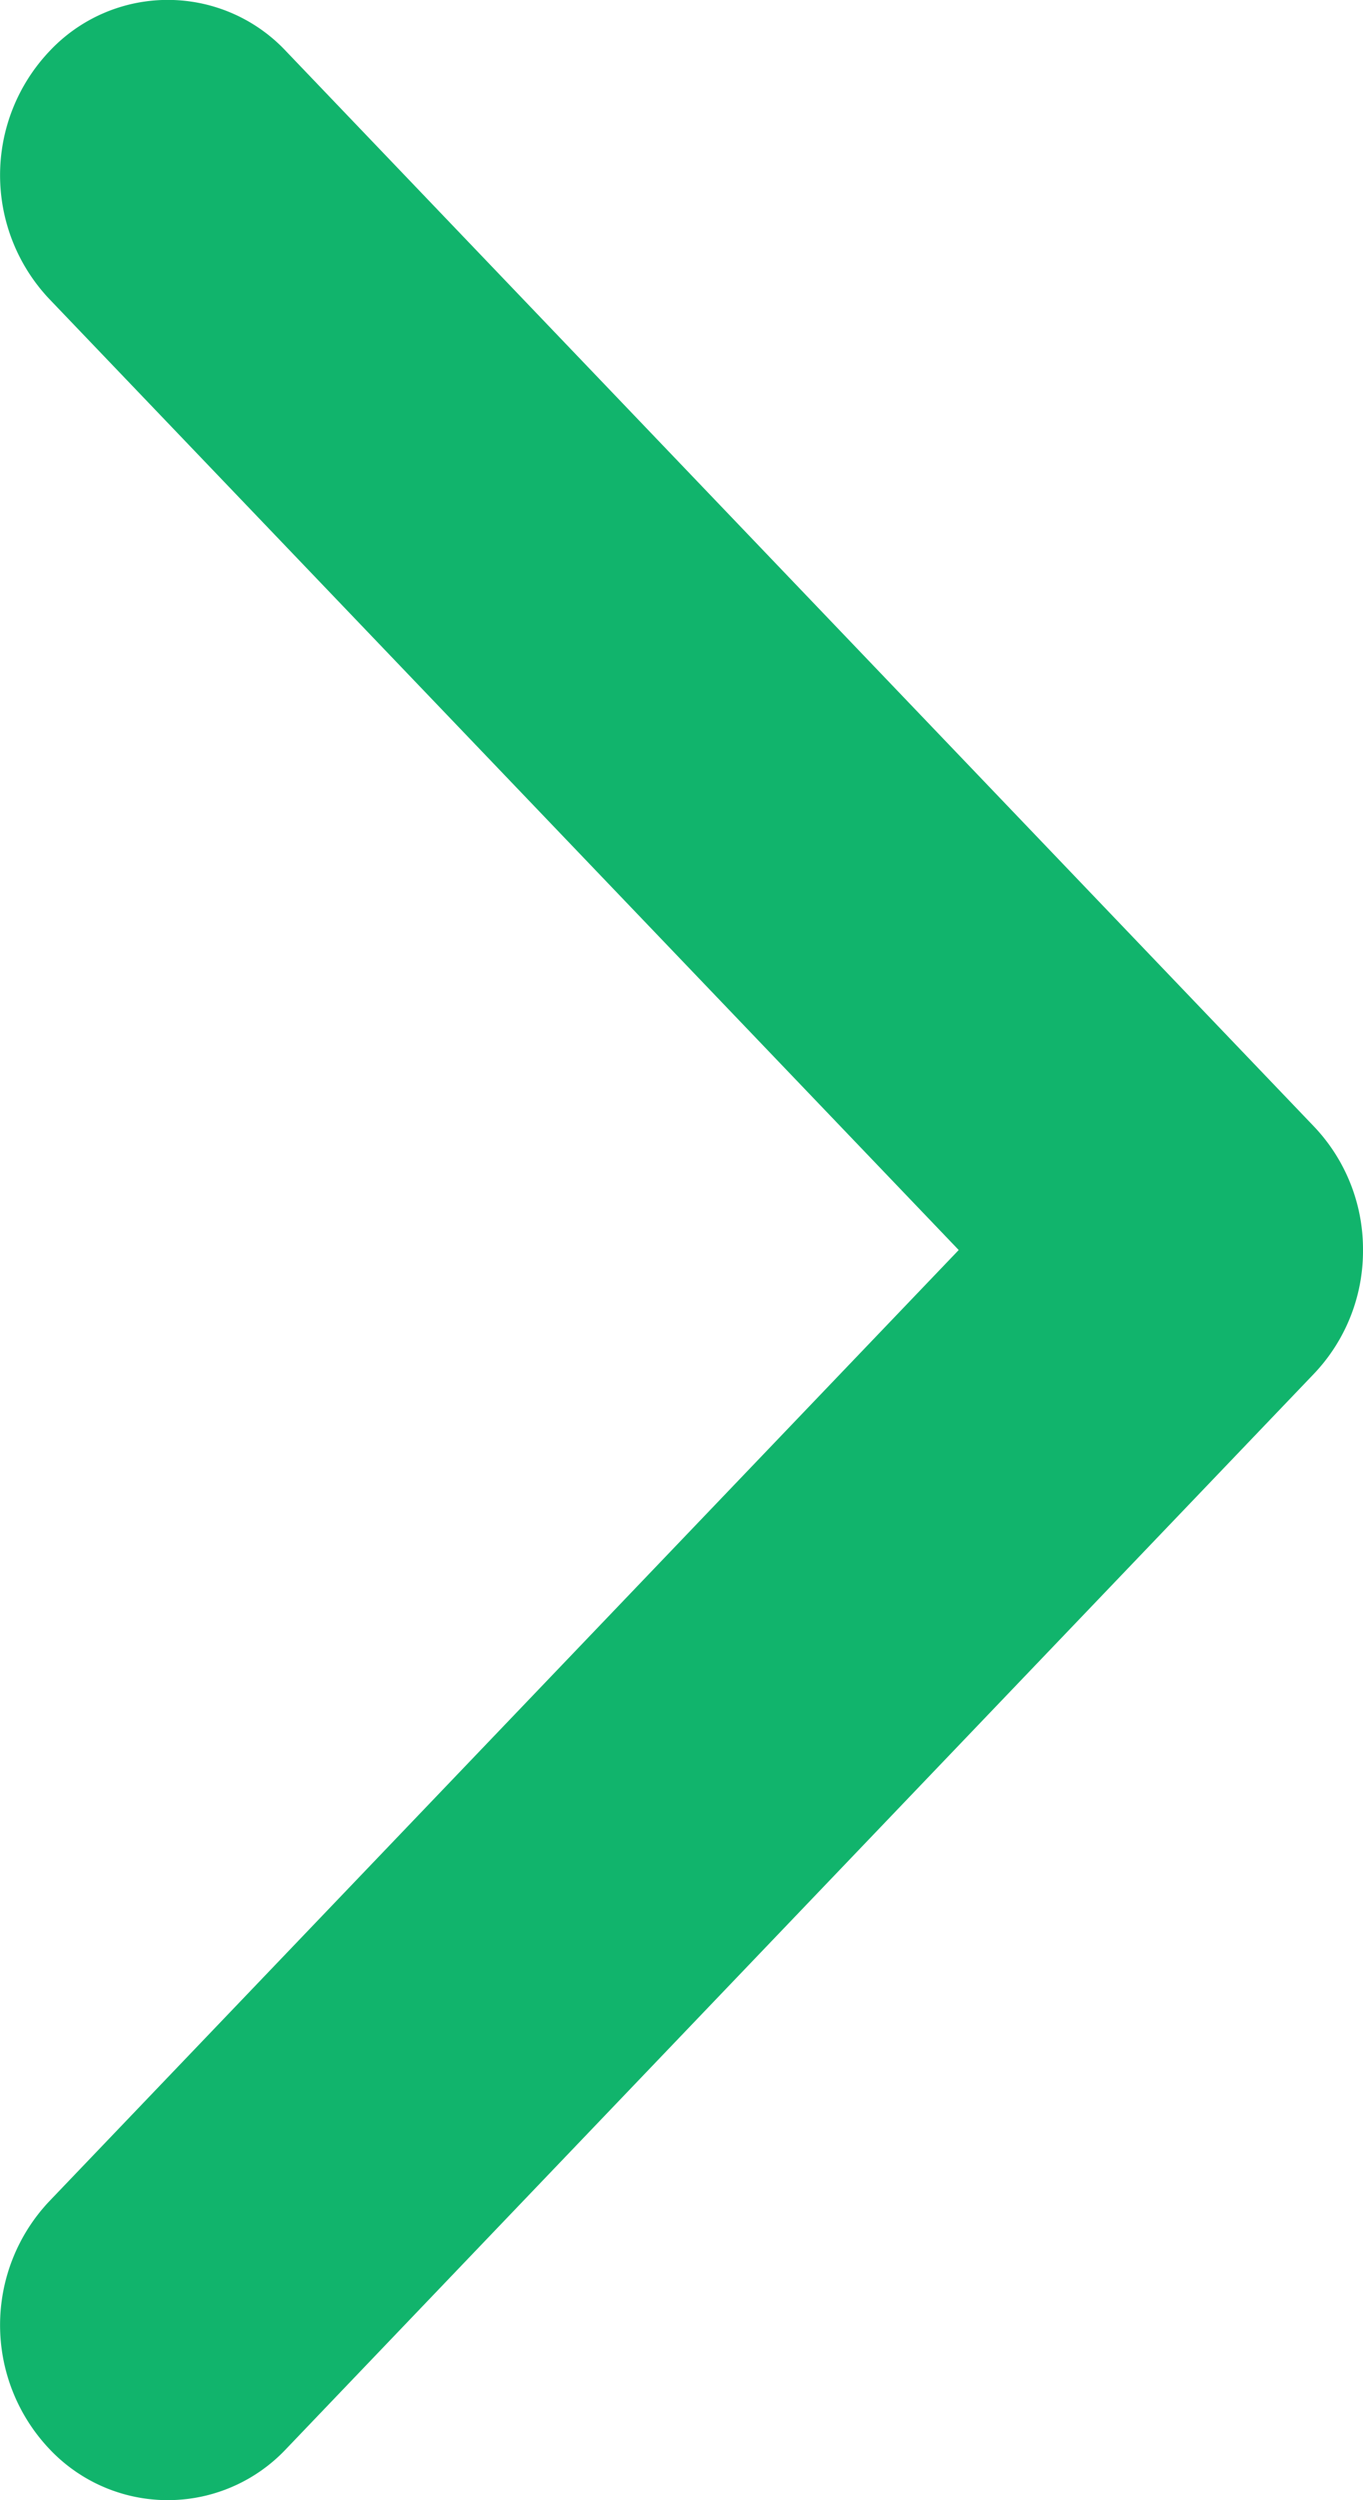
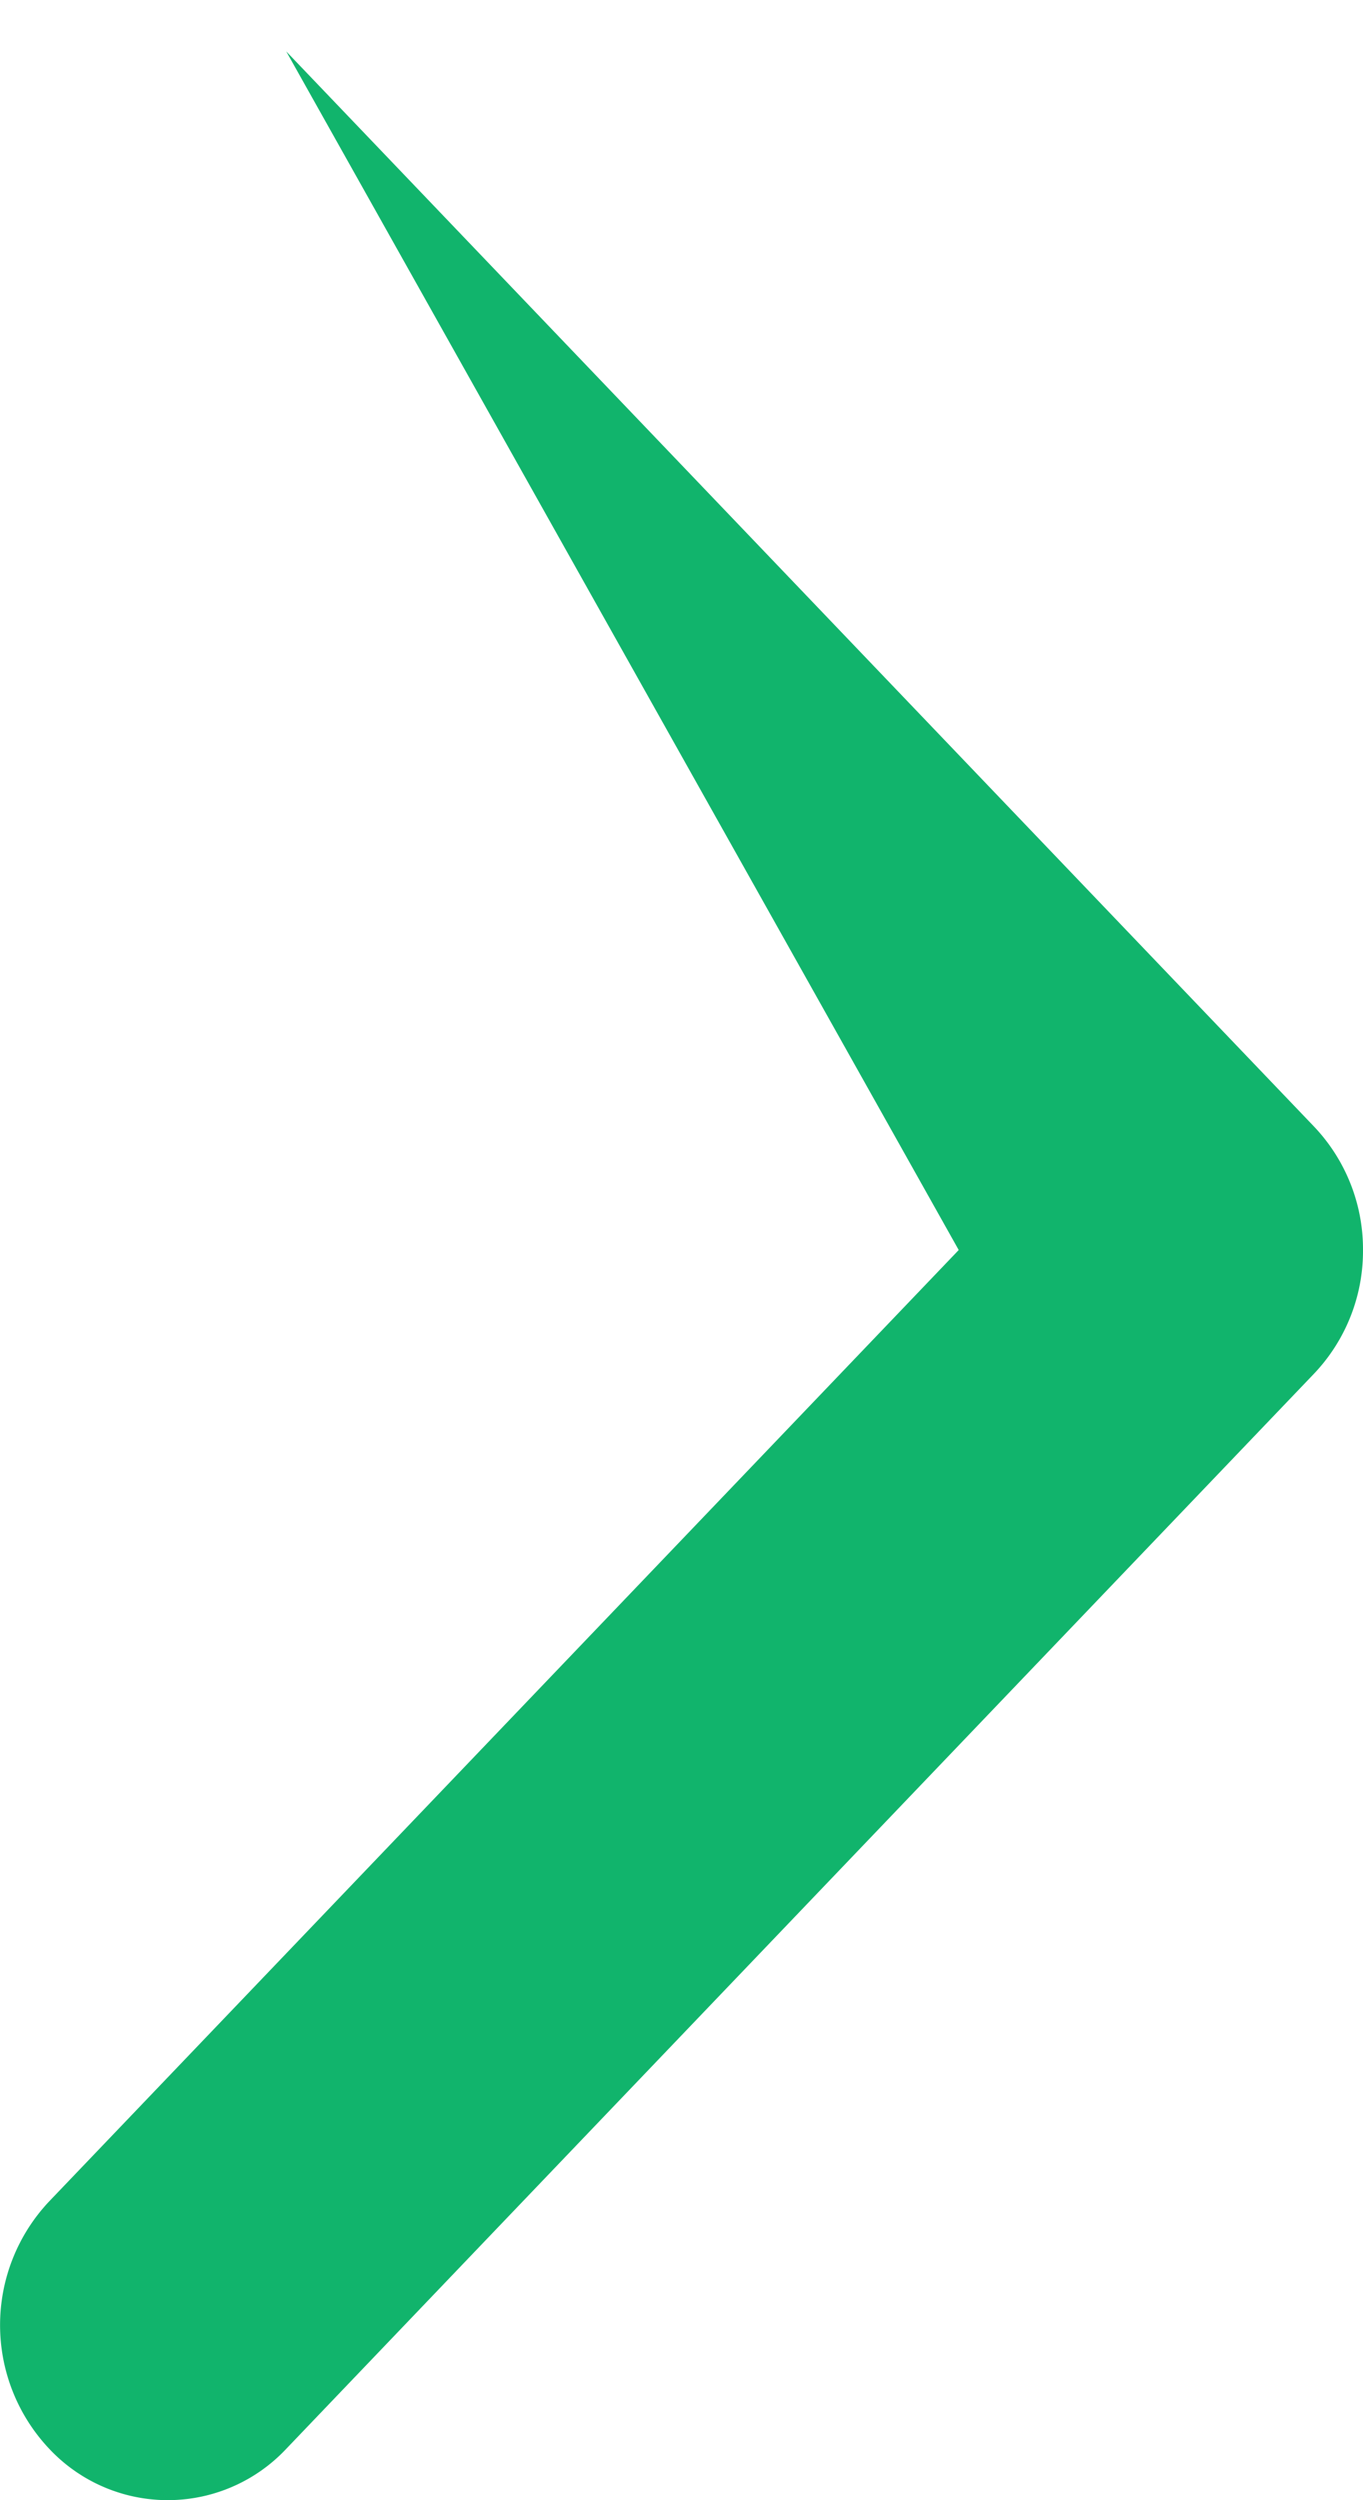
<svg xmlns="http://www.w3.org/2000/svg" width="6.5" height="11.917" viewBox="0 0 6.5 11.917">
  <defs>
    <style>.a{fill:#11b46c;fill-rule:evenodd;}</style>
  </defs>
-   <path class="a" d="M6.958-6.5a.849.849,0,0,0-.59.235l-5.123,4.9a.773.773,0,0,0,0,1.13.859.859,0,0,0,1.18,0L6.958-4.572,11.492-.235a.859.859,0,0,0,1.18,0,.775.775,0,0,0,0-1.13l-5.123-4.9a.849.849,0,0,0-.59-.235Z" transform="translate(0 -1) rotate(90)" />
+   <path class="a" d="M6.958-6.5a.849.849,0,0,0-.59.235l-5.123,4.9L6.958-4.572,11.492-.235a.859.859,0,0,0,1.18,0,.775.775,0,0,0,0-1.13l-5.123-4.9a.849.849,0,0,0-.59-.235Z" transform="translate(0 -1) rotate(90)" />
</svg>